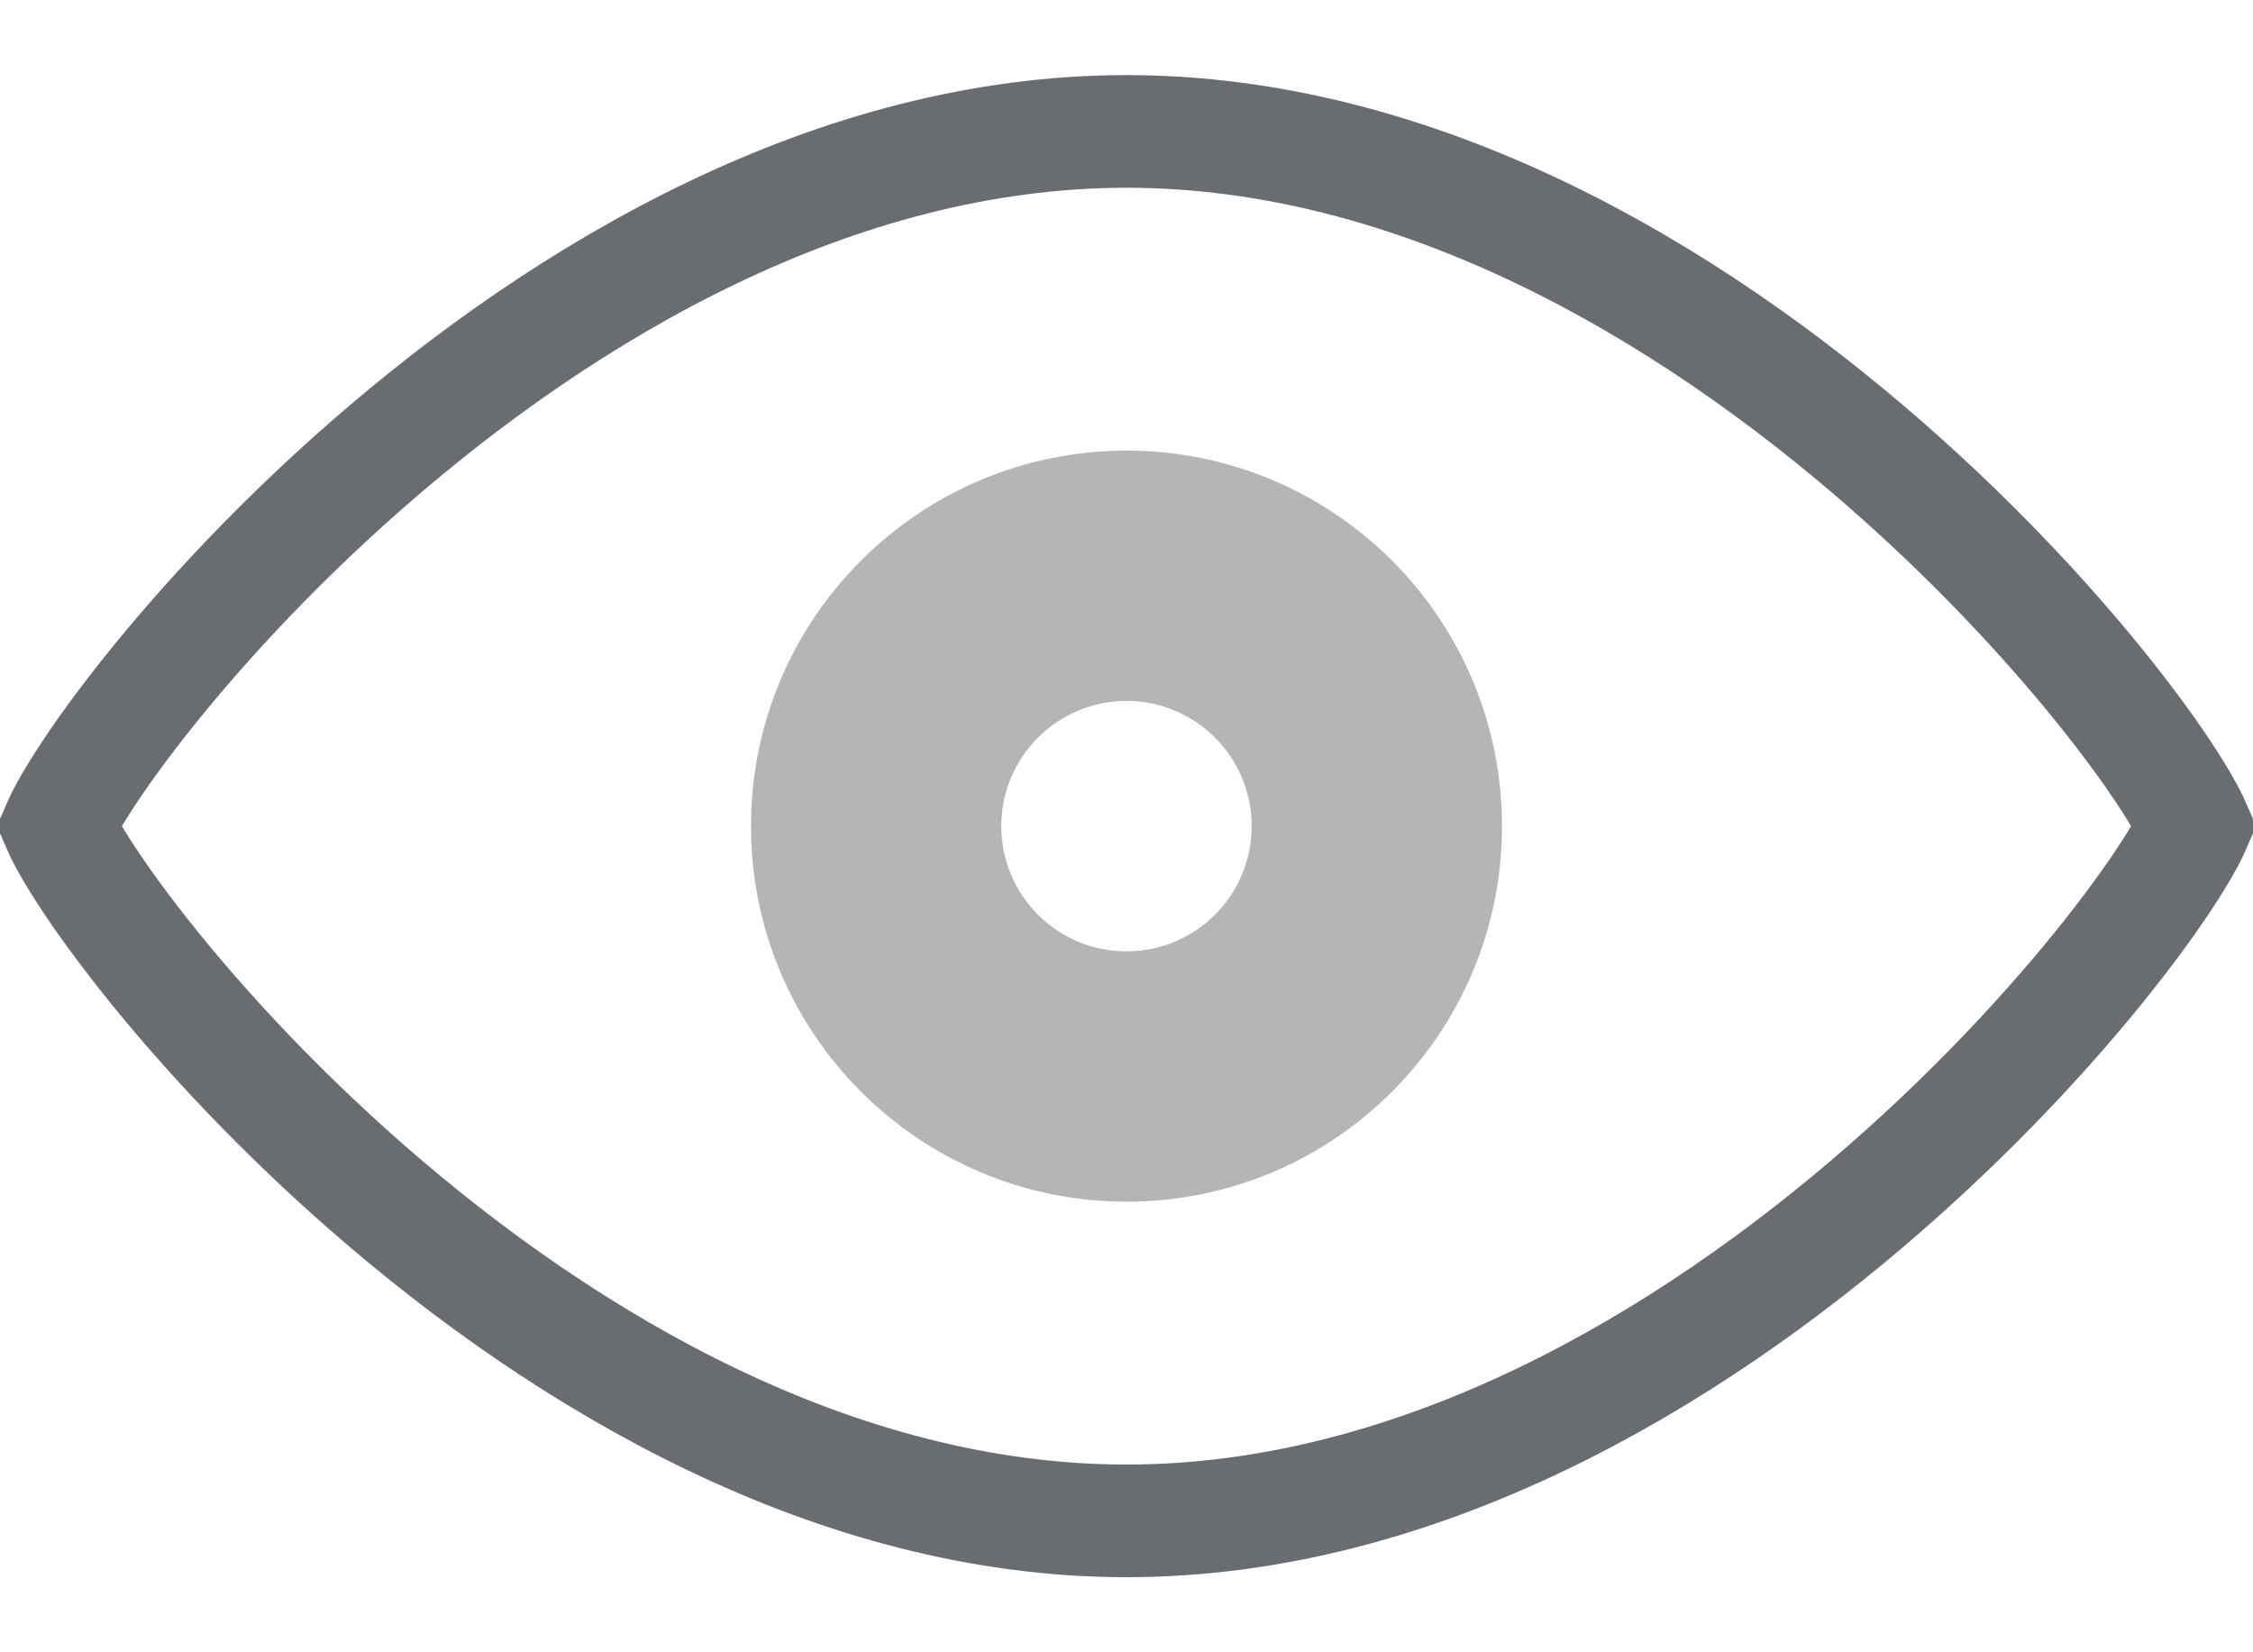
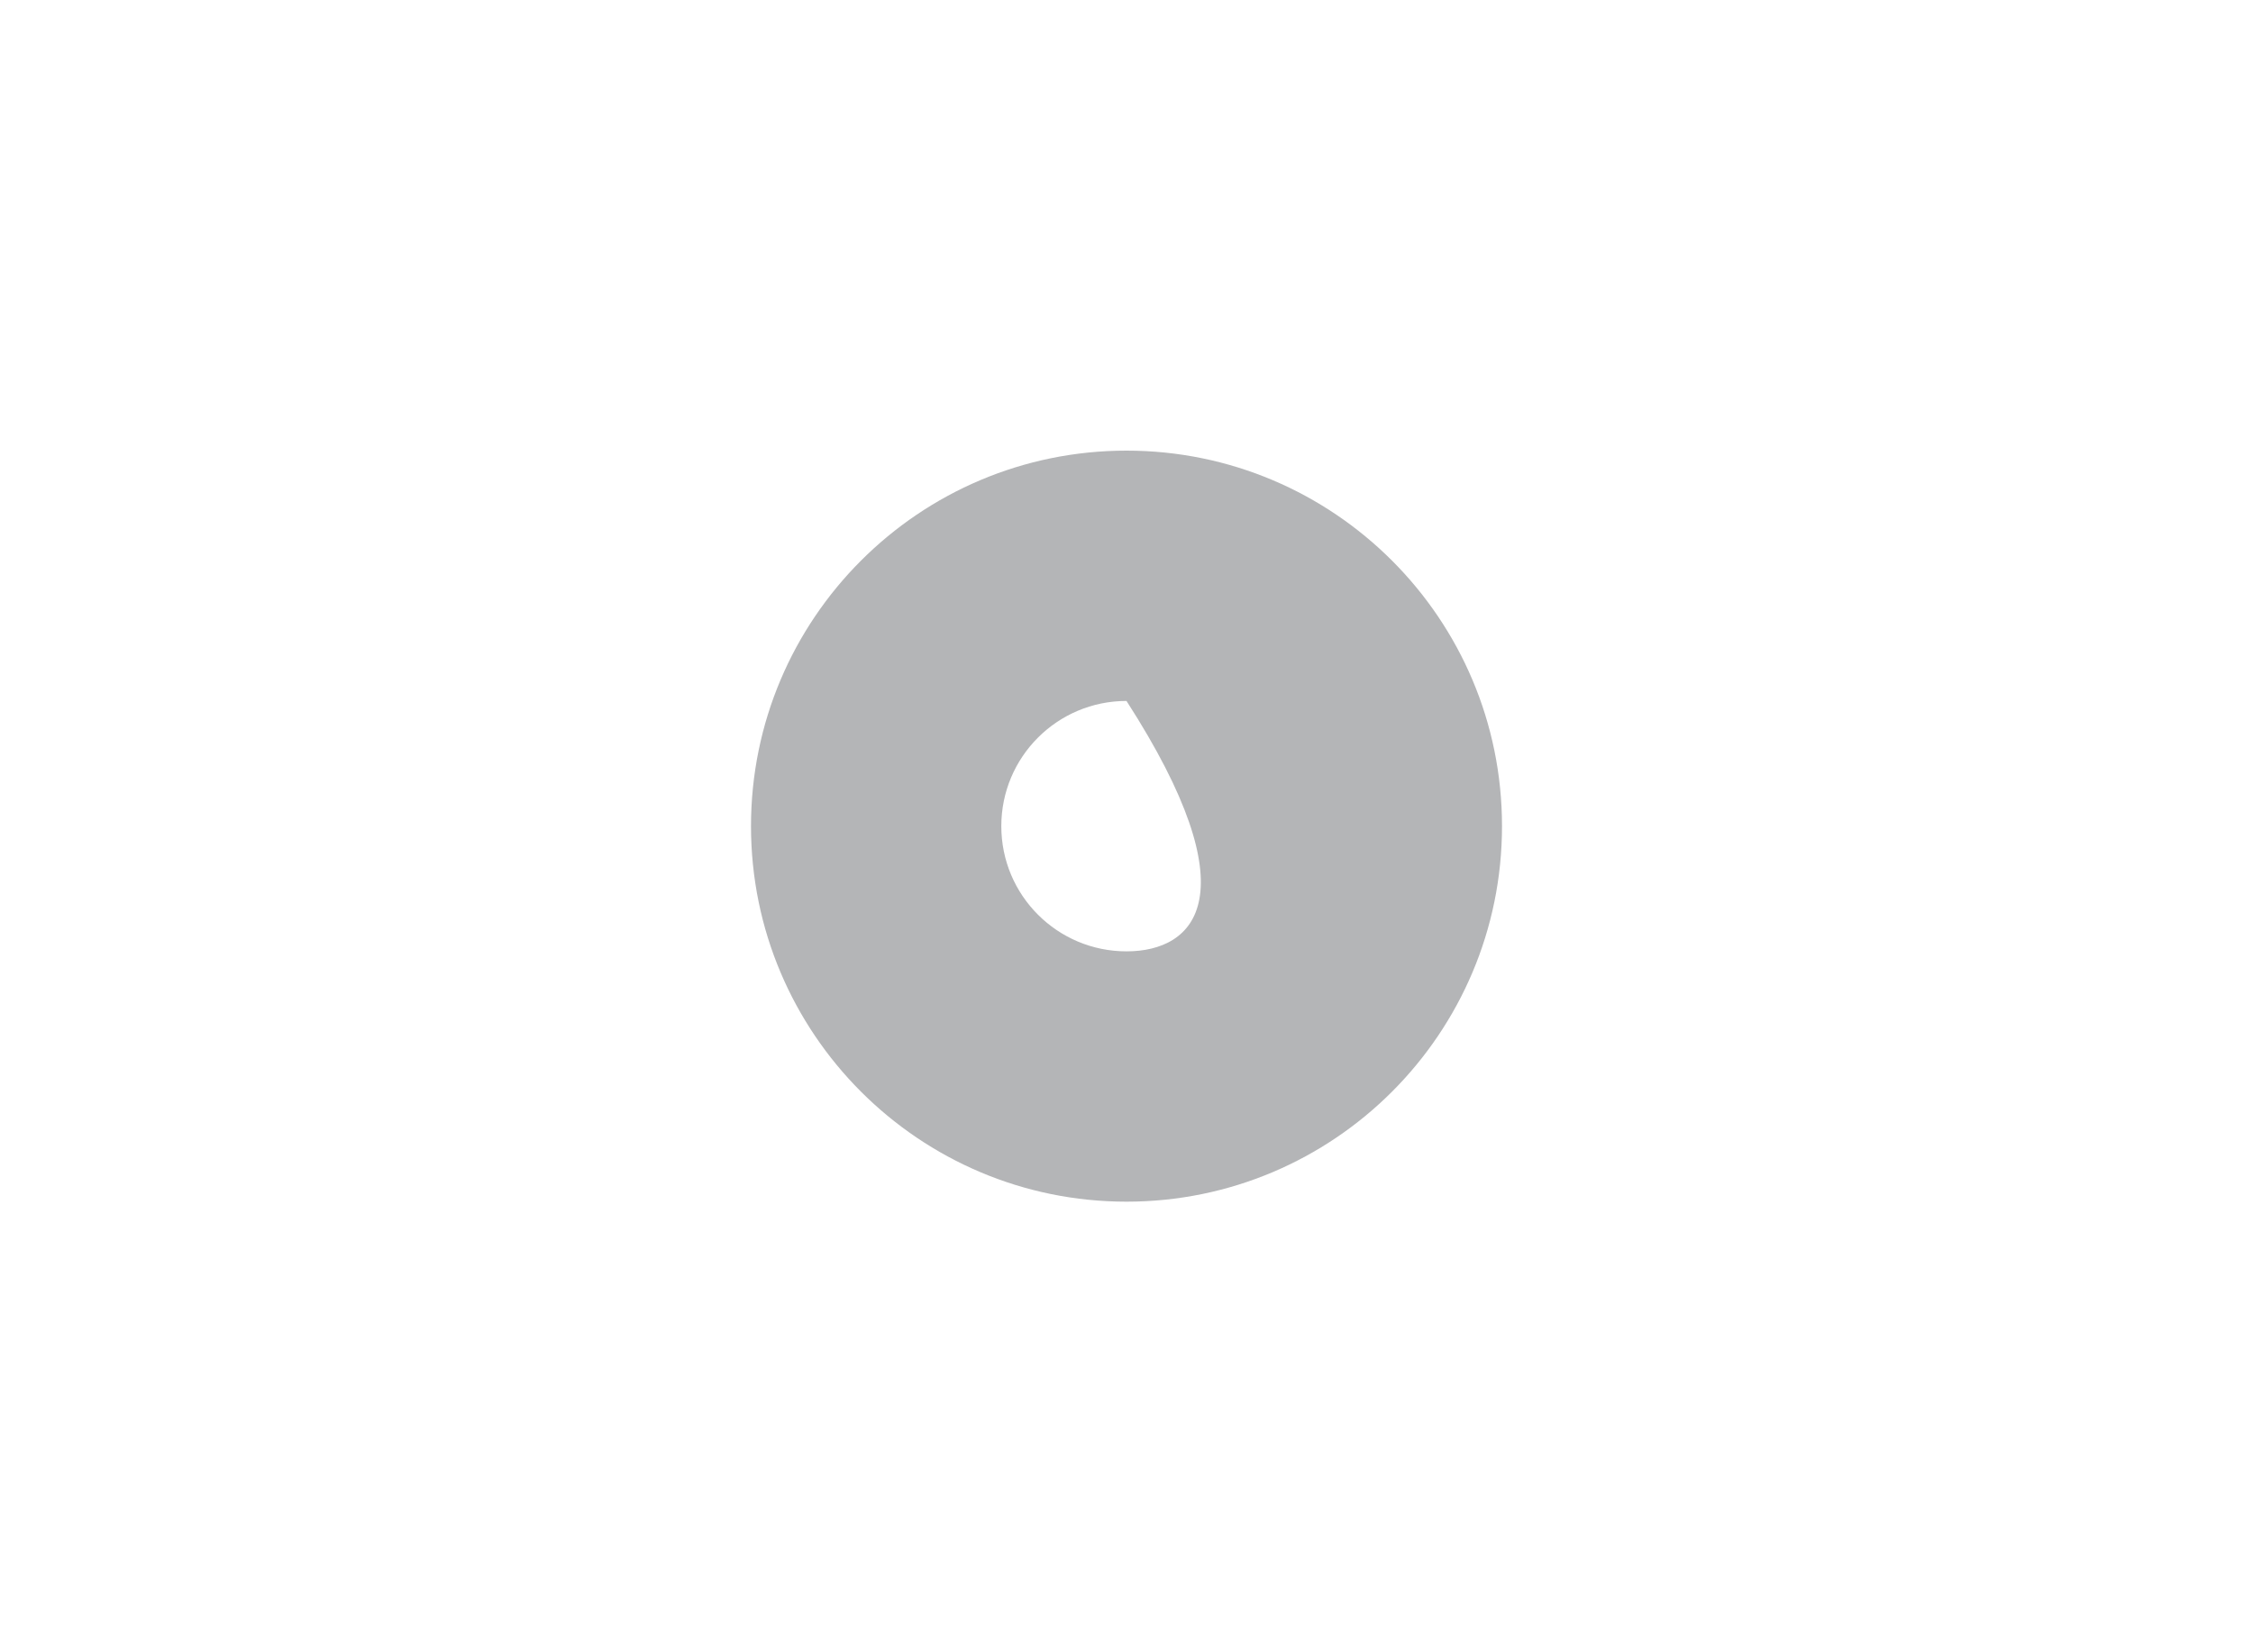
<svg xmlns="http://www.w3.org/2000/svg" width="30" height="22" viewBox="0 0 30 22" fill="none">
-   <rect width="30" height="22" fill="white" />
-   <path fill-rule="evenodd" clip-rule="evenodd" d="M15 6C12.239 6 10 8.239 10 11C10 13.761 12.239 16 15 16C17.762 16 20 13.761 20 11C20 8.239 17.762 6 15 6ZM13.333 11C13.333 10.079 14.079 9.333 15 9.333C15.921 9.333 16.667 10.079 16.667 11C16.667 11.921 15.921 12.667 15 12.667C14.079 12.667 13.333 11.921 13.333 11Z" fill="#B4B5B7" />
-   <path d="M29.048 10.662C29.132 10.806 29.19 10.919 29.225 11C29.19 11.081 29.132 11.194 29.048 11.338C28.868 11.645 28.593 12.052 28.227 12.526C27.497 13.474 26.432 14.657 25.113 15.811C22.457 18.134 18.878 20.25 15 20.25C11.122 20.25 7.543 18.134 4.887 15.811C3.568 14.657 2.503 13.474 1.773 12.526C1.407 12.052 1.132 11.645 0.952 11.338C0.868 11.194 0.81 11.081 0.775 11C0.81 10.919 0.868 10.806 0.952 10.662C1.132 10.355 1.407 9.948 1.773 9.474C2.503 8.526 3.568 7.343 4.887 6.189C7.543 3.866 11.122 1.75 15 1.75C18.878 1.75 22.457 3.866 25.113 6.189C26.432 7.343 27.497 8.526 28.227 9.474C28.593 9.948 28.868 10.355 29.048 10.662Z" stroke="#696C70" stroke-width="1.5" />
+   <path fill-rule="evenodd" clip-rule="evenodd" d="M15 6C12.239 6 10 8.239 10 11C10 13.761 12.239 16 15 16C17.762 16 20 13.761 20 11C20 8.239 17.762 6 15 6ZM13.333 11C13.333 10.079 14.079 9.333 15 9.333C16.667 11.921 15.921 12.667 15 12.667C14.079 12.667 13.333 11.921 13.333 11Z" fill="#B4B5B7" />
</svg>